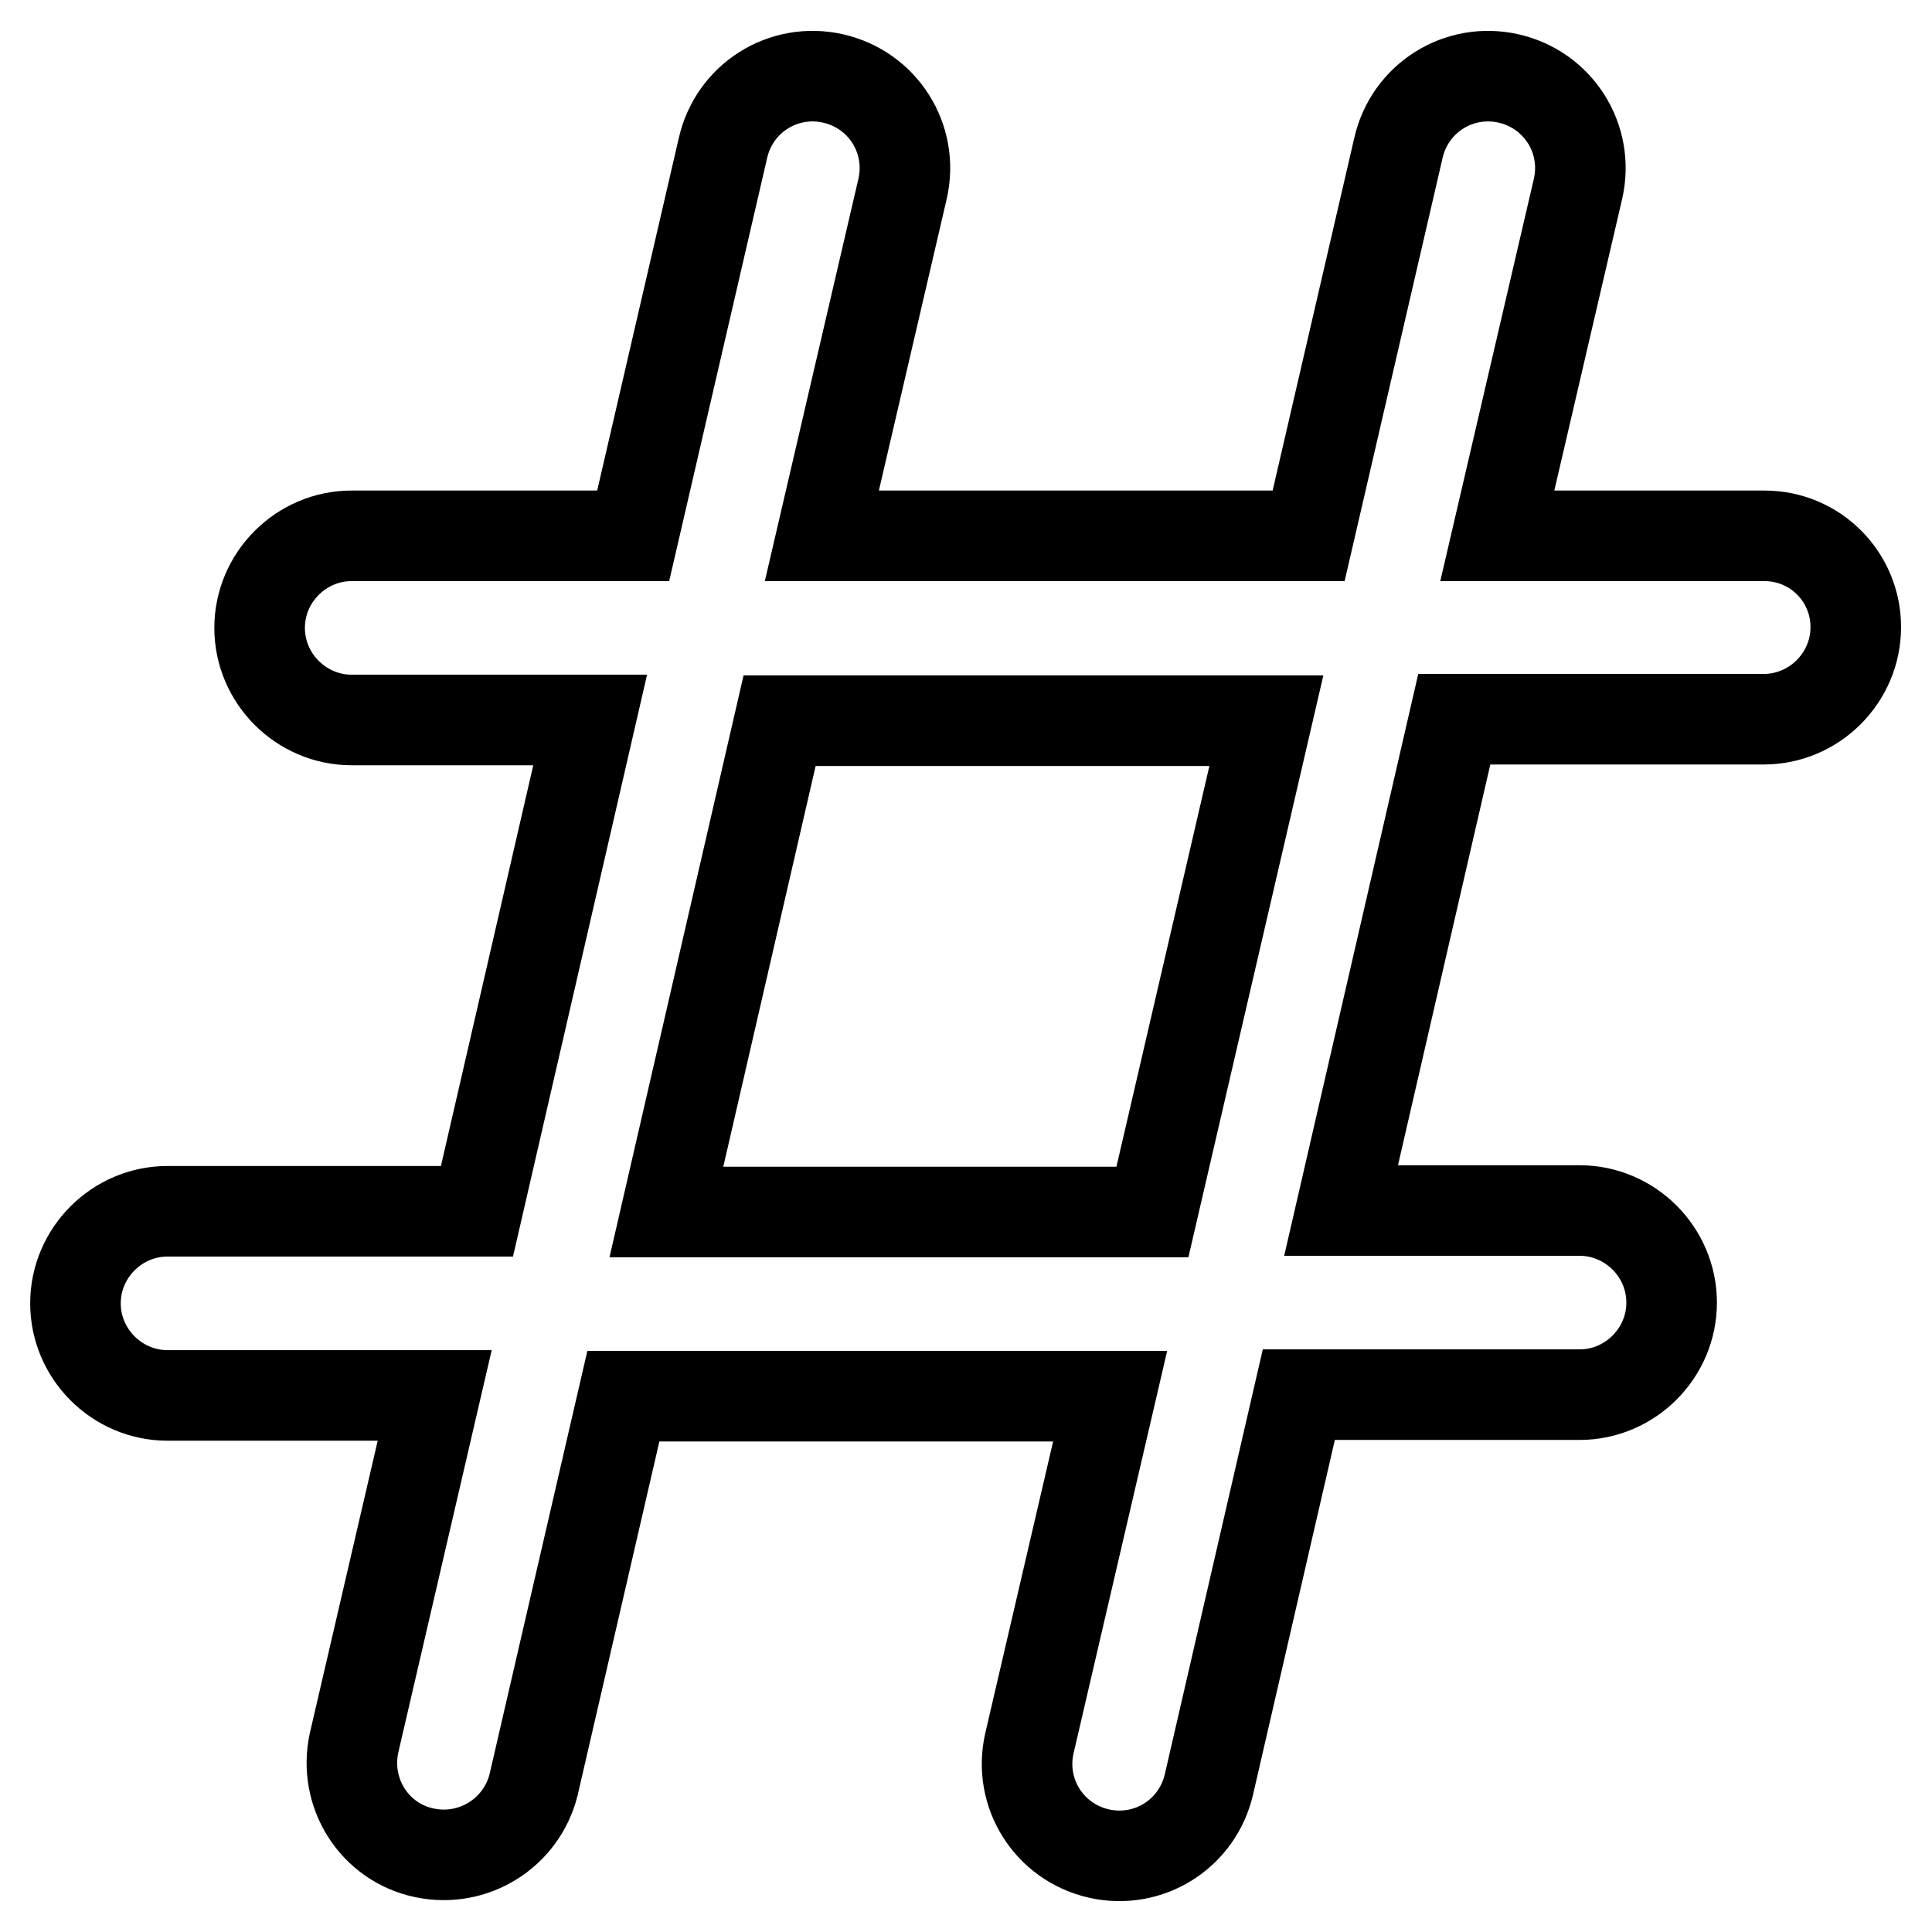
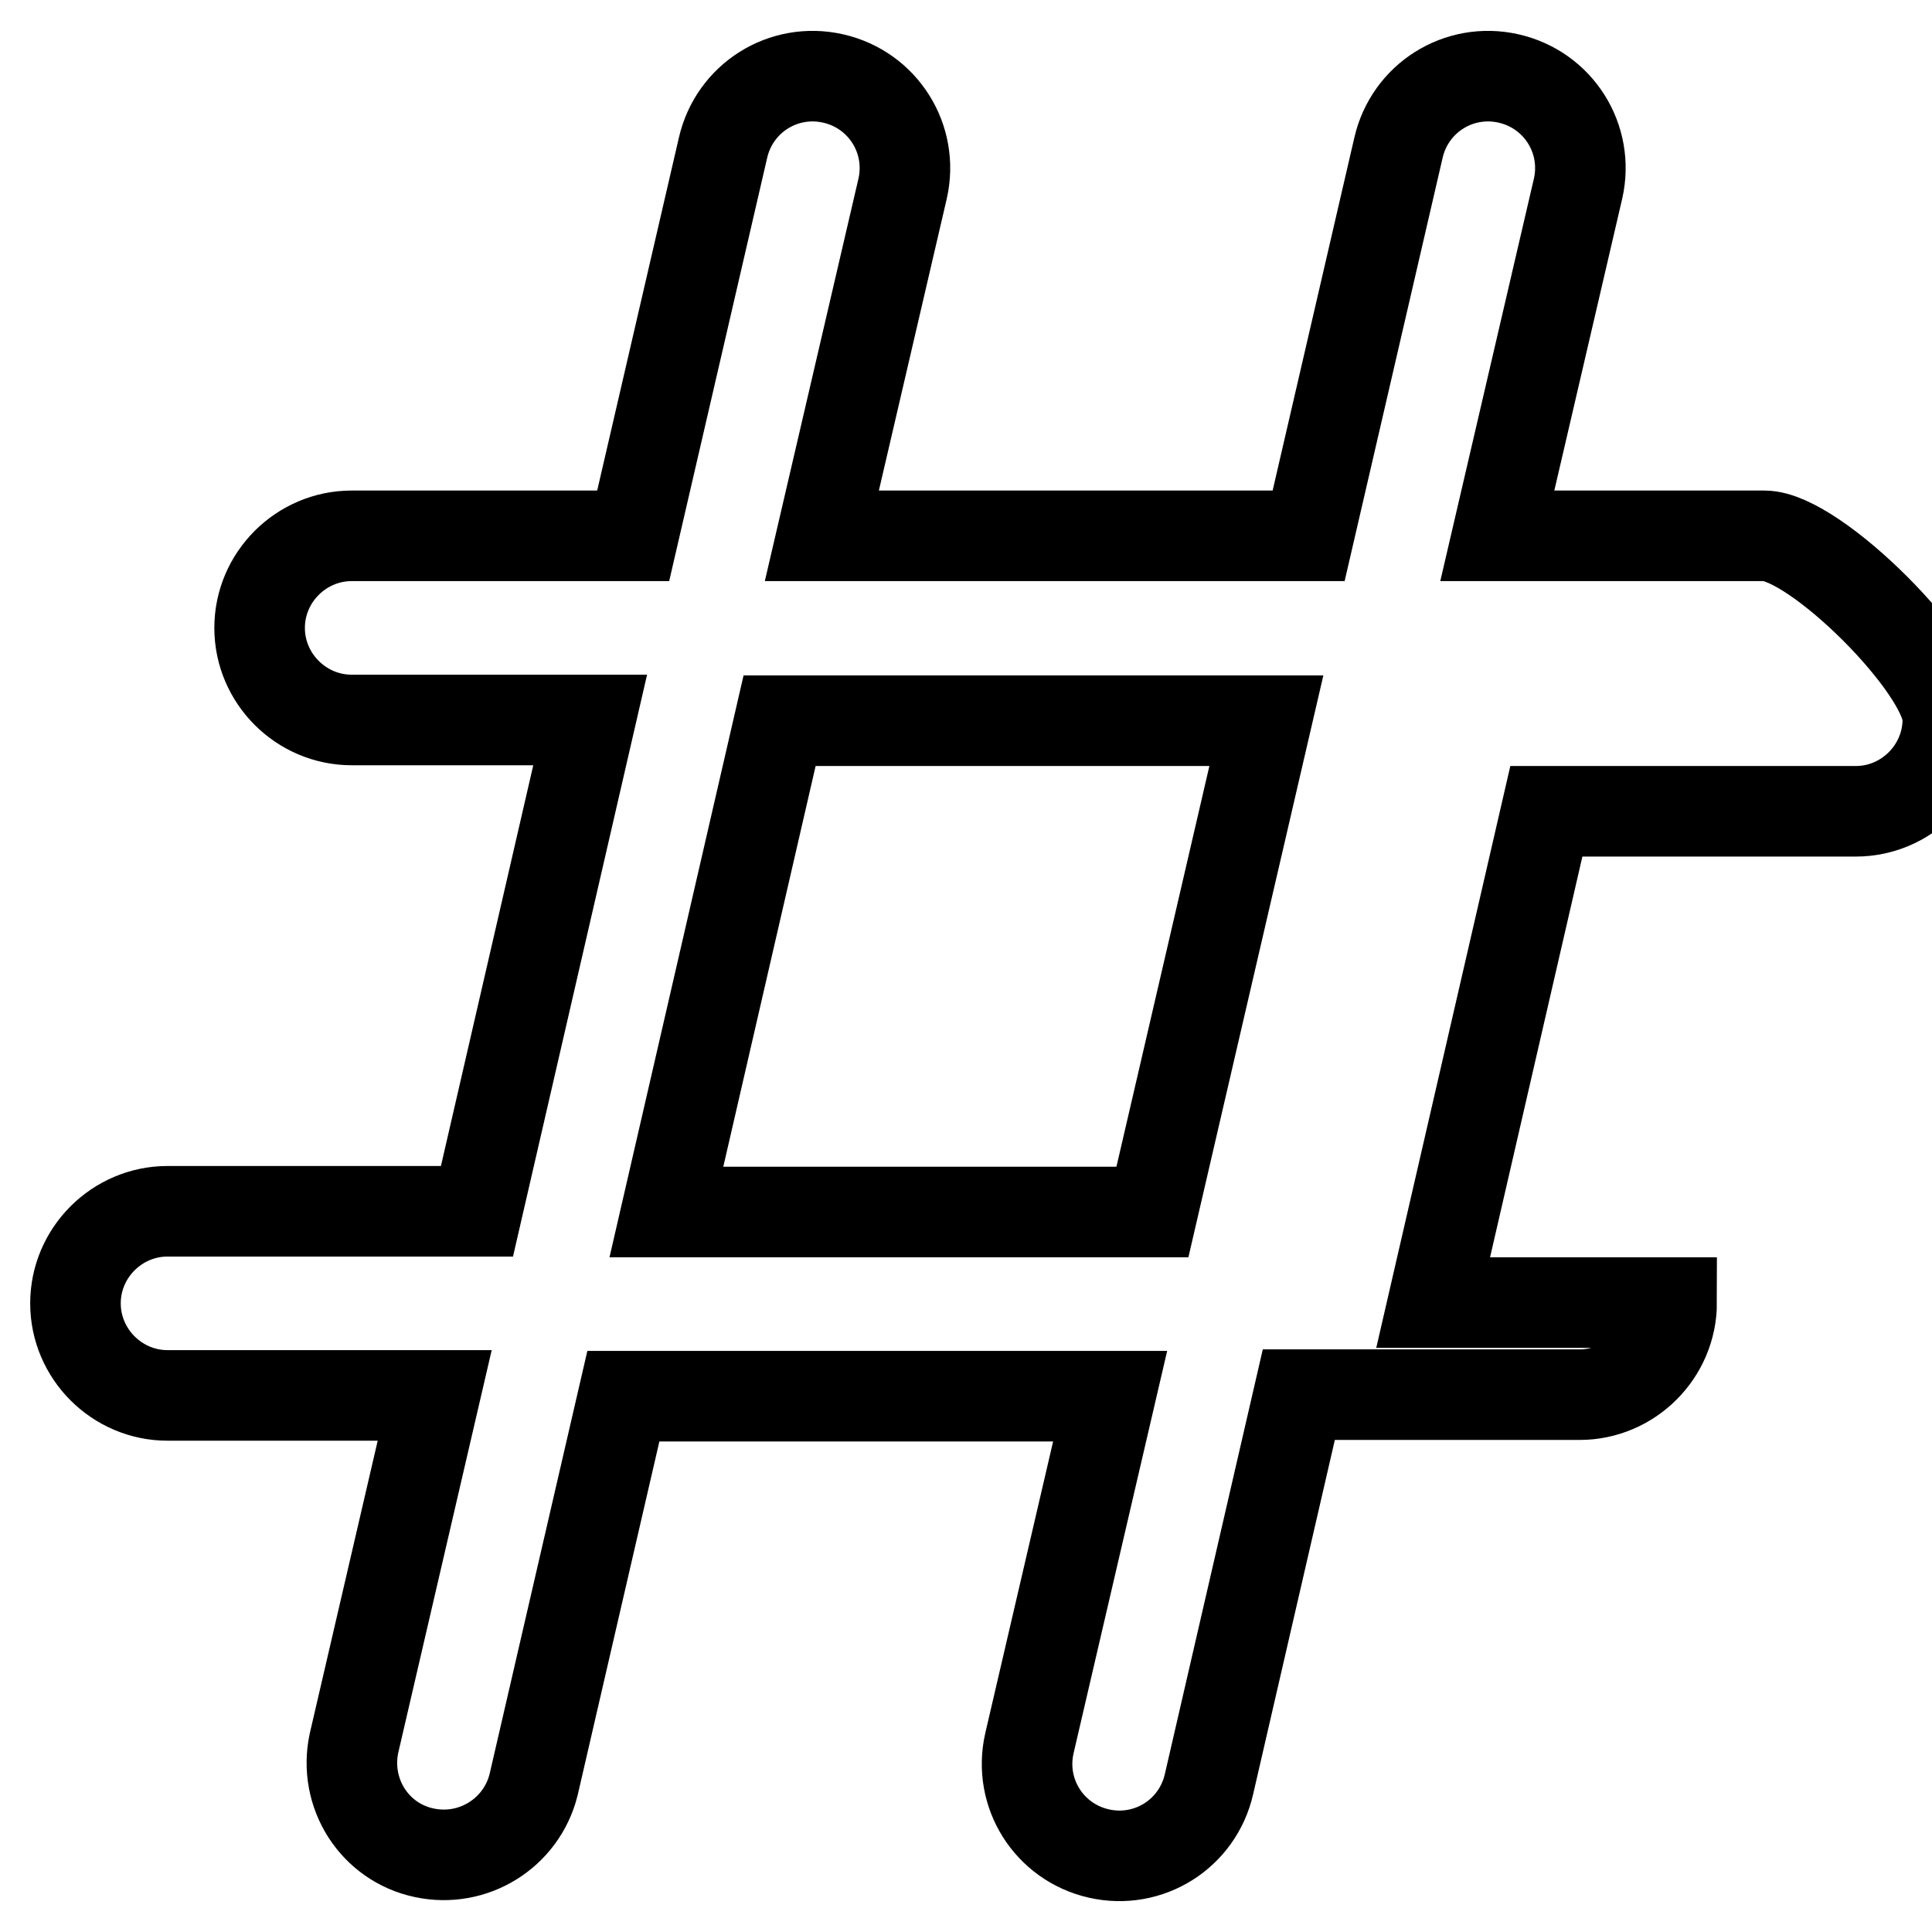
<svg xmlns="http://www.w3.org/2000/svg" version="1.1" x="0px" y="0px" viewBox="0 0 256 256" enable-background="new 0 0 256 256" xml:space="preserve">
  <g>
-     <path stroke-width="12" fill-opacity="0" stroke="#000000" d="M233.8,71h-35.4L209.1,25c1.5-6.6-2.6-13.1-9.2-14.6c-6.6-1.5-13.1,2.6-14.6,9.2L173.4,71h-64.5L119.6,25 c1.5-6.6-2.6-13.1-9.2-14.6c-6.6-1.5-13.1,2.6-14.6,9.2L83.9,71H46.6c-6.7,0-12.2,5.5-12.2,12.2s5.5,12.2,12.2,12.2h31.6l-15,65.1 h-41c-6.7,0-12.2,5.5-12.2,12.2c0,6.7,5.5,12.2,12.2,12.2h35.4L46.9,231c-1.4,6.6,2.7,13.1,9.3,14.5c6.5,1.4,12.9-2.6,14.5-9 L82.6,185h64.5L136.4,231c-1.5,6.6,2.6,13.1,9.2,14.6c6.6,1.5,13.1-2.6,14.6-9.2l11.9-51.6h37.2c6.7,0,12.2-5.5,12.2-12.2 c0-6.7-5.5-12.2-12.2-12.2h-31.6l15-65.1h41c6.7,0,12.2-5.5,12.2-12.2S240.5,71,233.8,71L233.8,71z M152.7,160.6H88.3l15-65.1h64.5 L152.7,160.6L152.7,160.6z" />
+     <path stroke-width="12" fill-opacity="0" stroke="#000000" d="M233.8,71h-35.4L209.1,25c1.5-6.6-2.6-13.1-9.2-14.6c-6.6-1.5-13.1,2.6-14.6,9.2L173.4,71h-64.5L119.6,25 c1.5-6.6-2.6-13.1-9.2-14.6c-6.6-1.5-13.1,2.6-14.6,9.2L83.9,71H46.6c-6.7,0-12.2,5.5-12.2,12.2s5.5,12.2,12.2,12.2h31.6l-15,65.1 h-41c-6.7,0-12.2,5.5-12.2,12.2c0,6.7,5.5,12.2,12.2,12.2h35.4L46.9,231c-1.4,6.6,2.7,13.1,9.3,14.5c6.5,1.4,12.9-2.6,14.5-9 L82.6,185h64.5L136.4,231c-1.5,6.6,2.6,13.1,9.2,14.6c6.6,1.5,13.1-2.6,14.6-9.2l11.9-51.6h37.2c6.7,0,12.2-5.5,12.2-12.2 h-31.6l15-65.1h41c6.7,0,12.2-5.5,12.2-12.2S240.5,71,233.8,71L233.8,71z M152.7,160.6H88.3l15-65.1h64.5 L152.7,160.6L152.7,160.6z" />
  </g>
</svg>